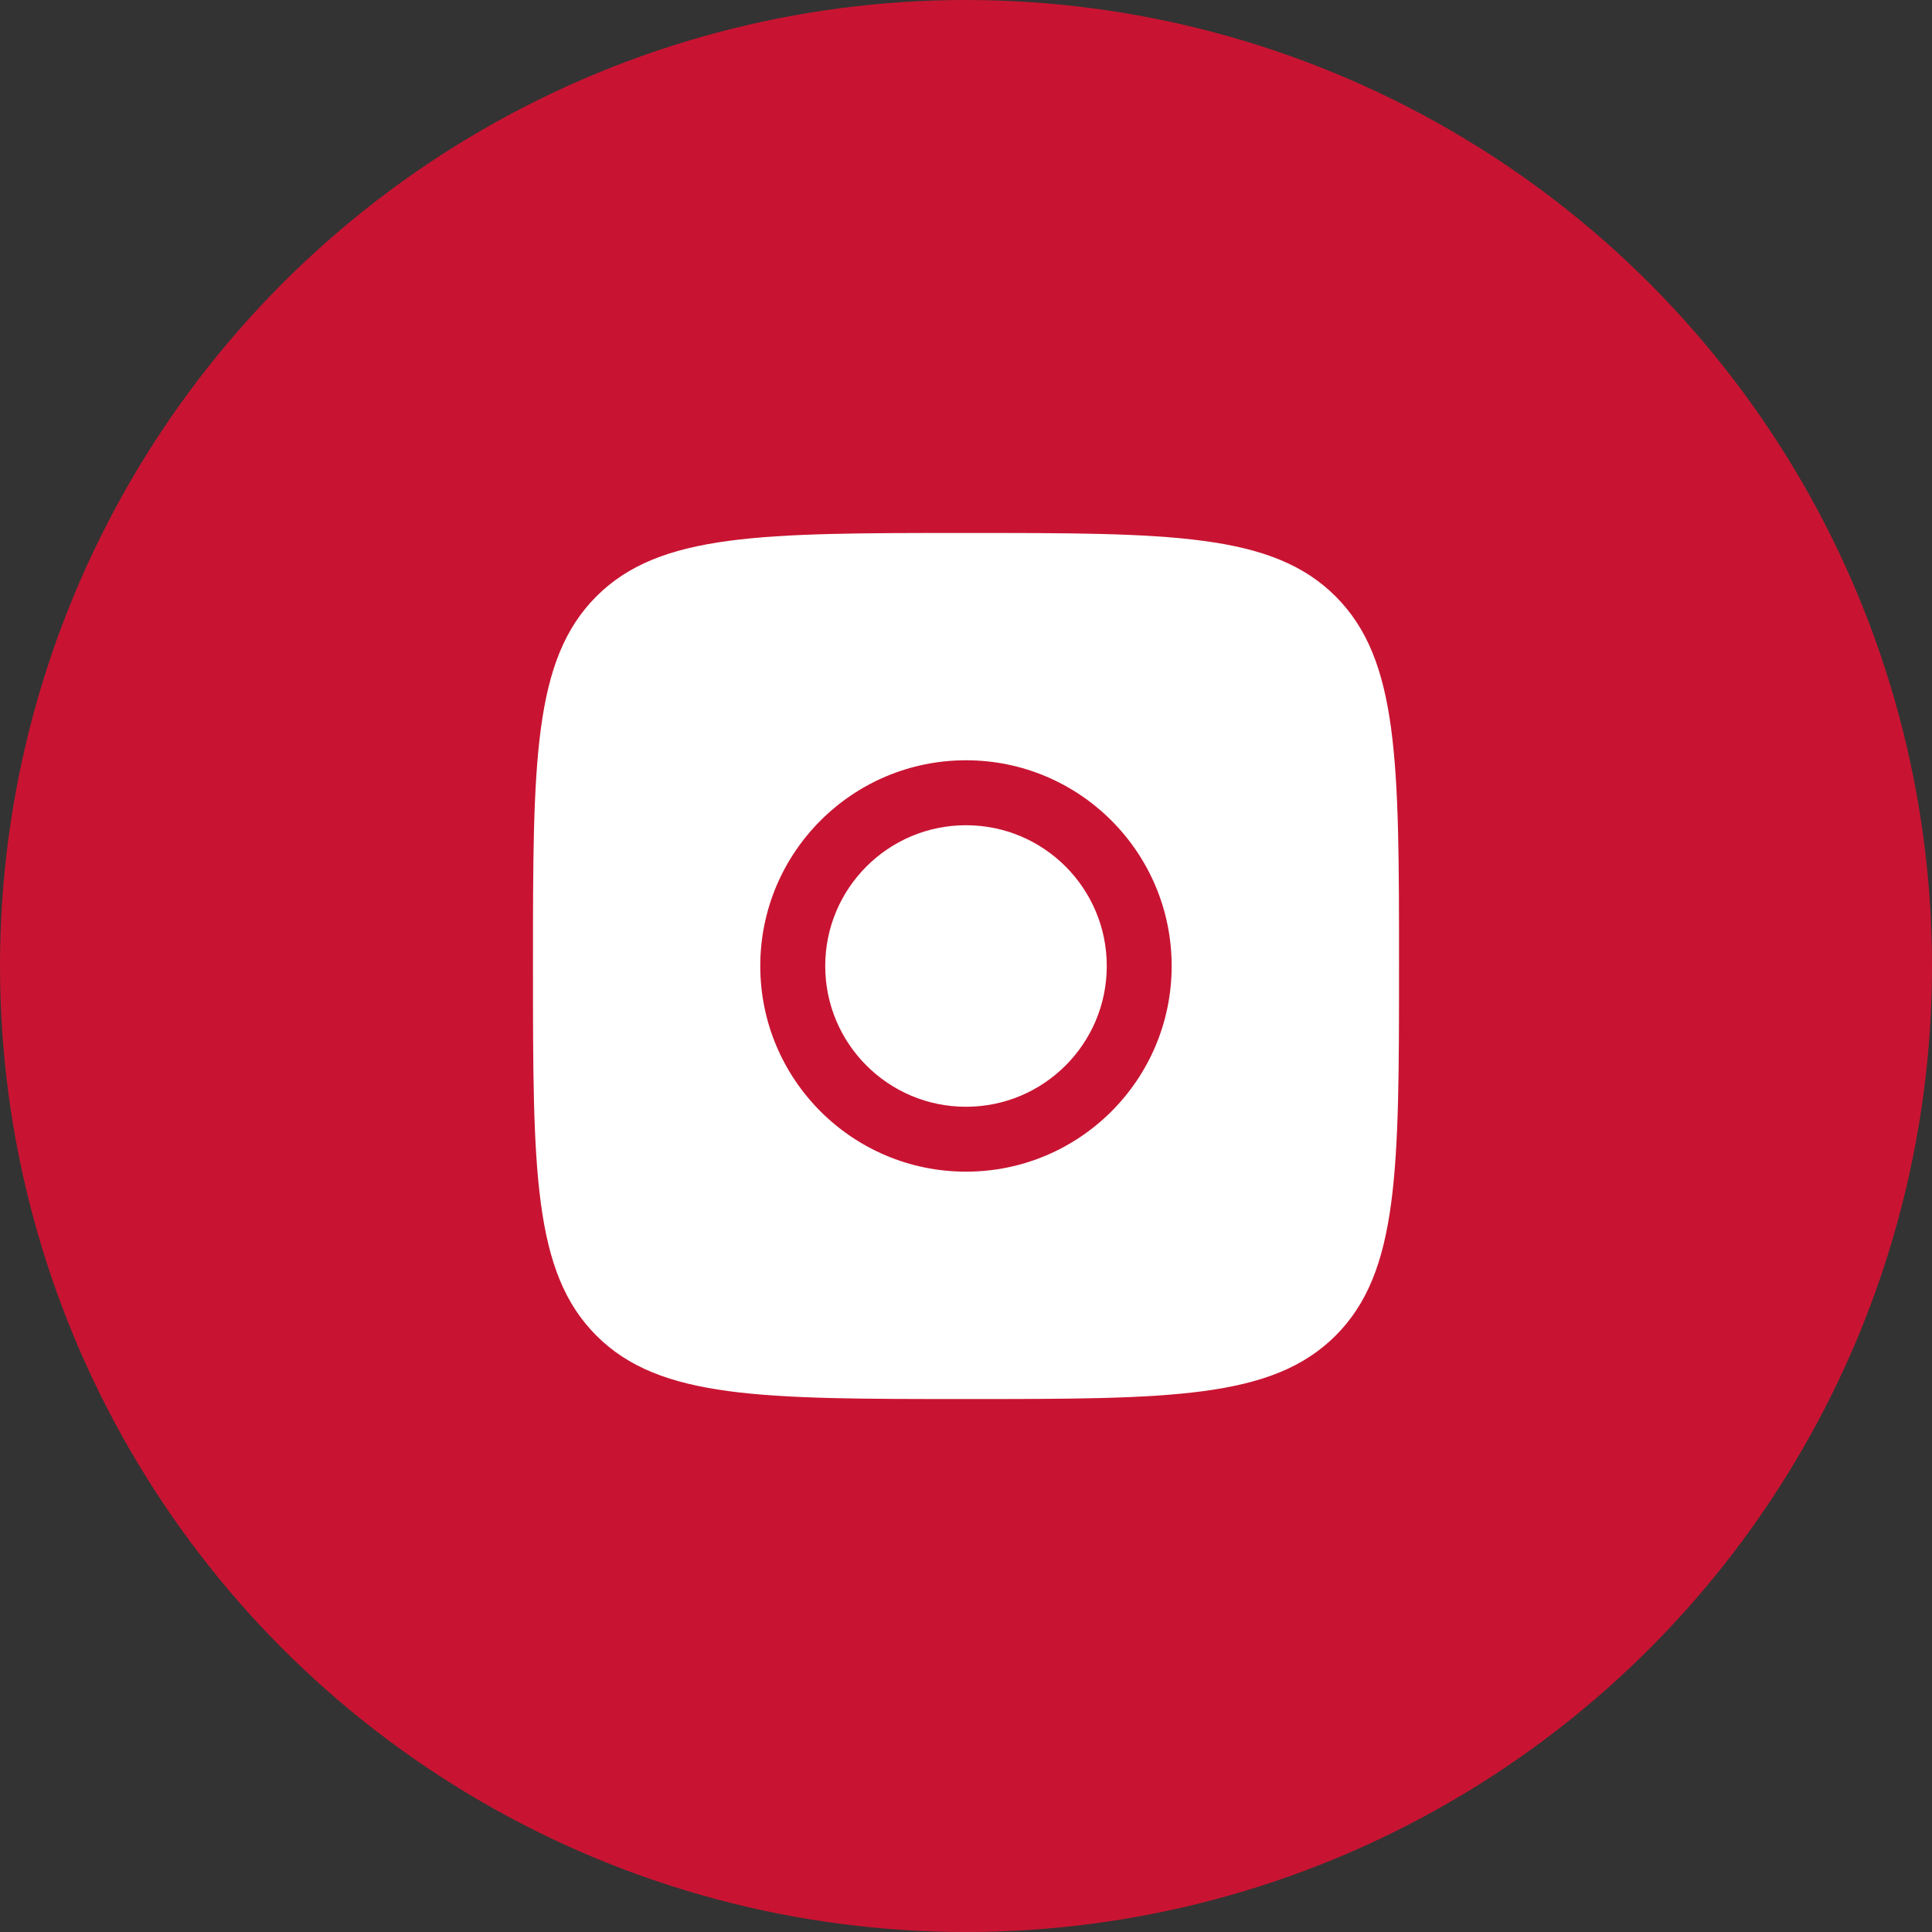
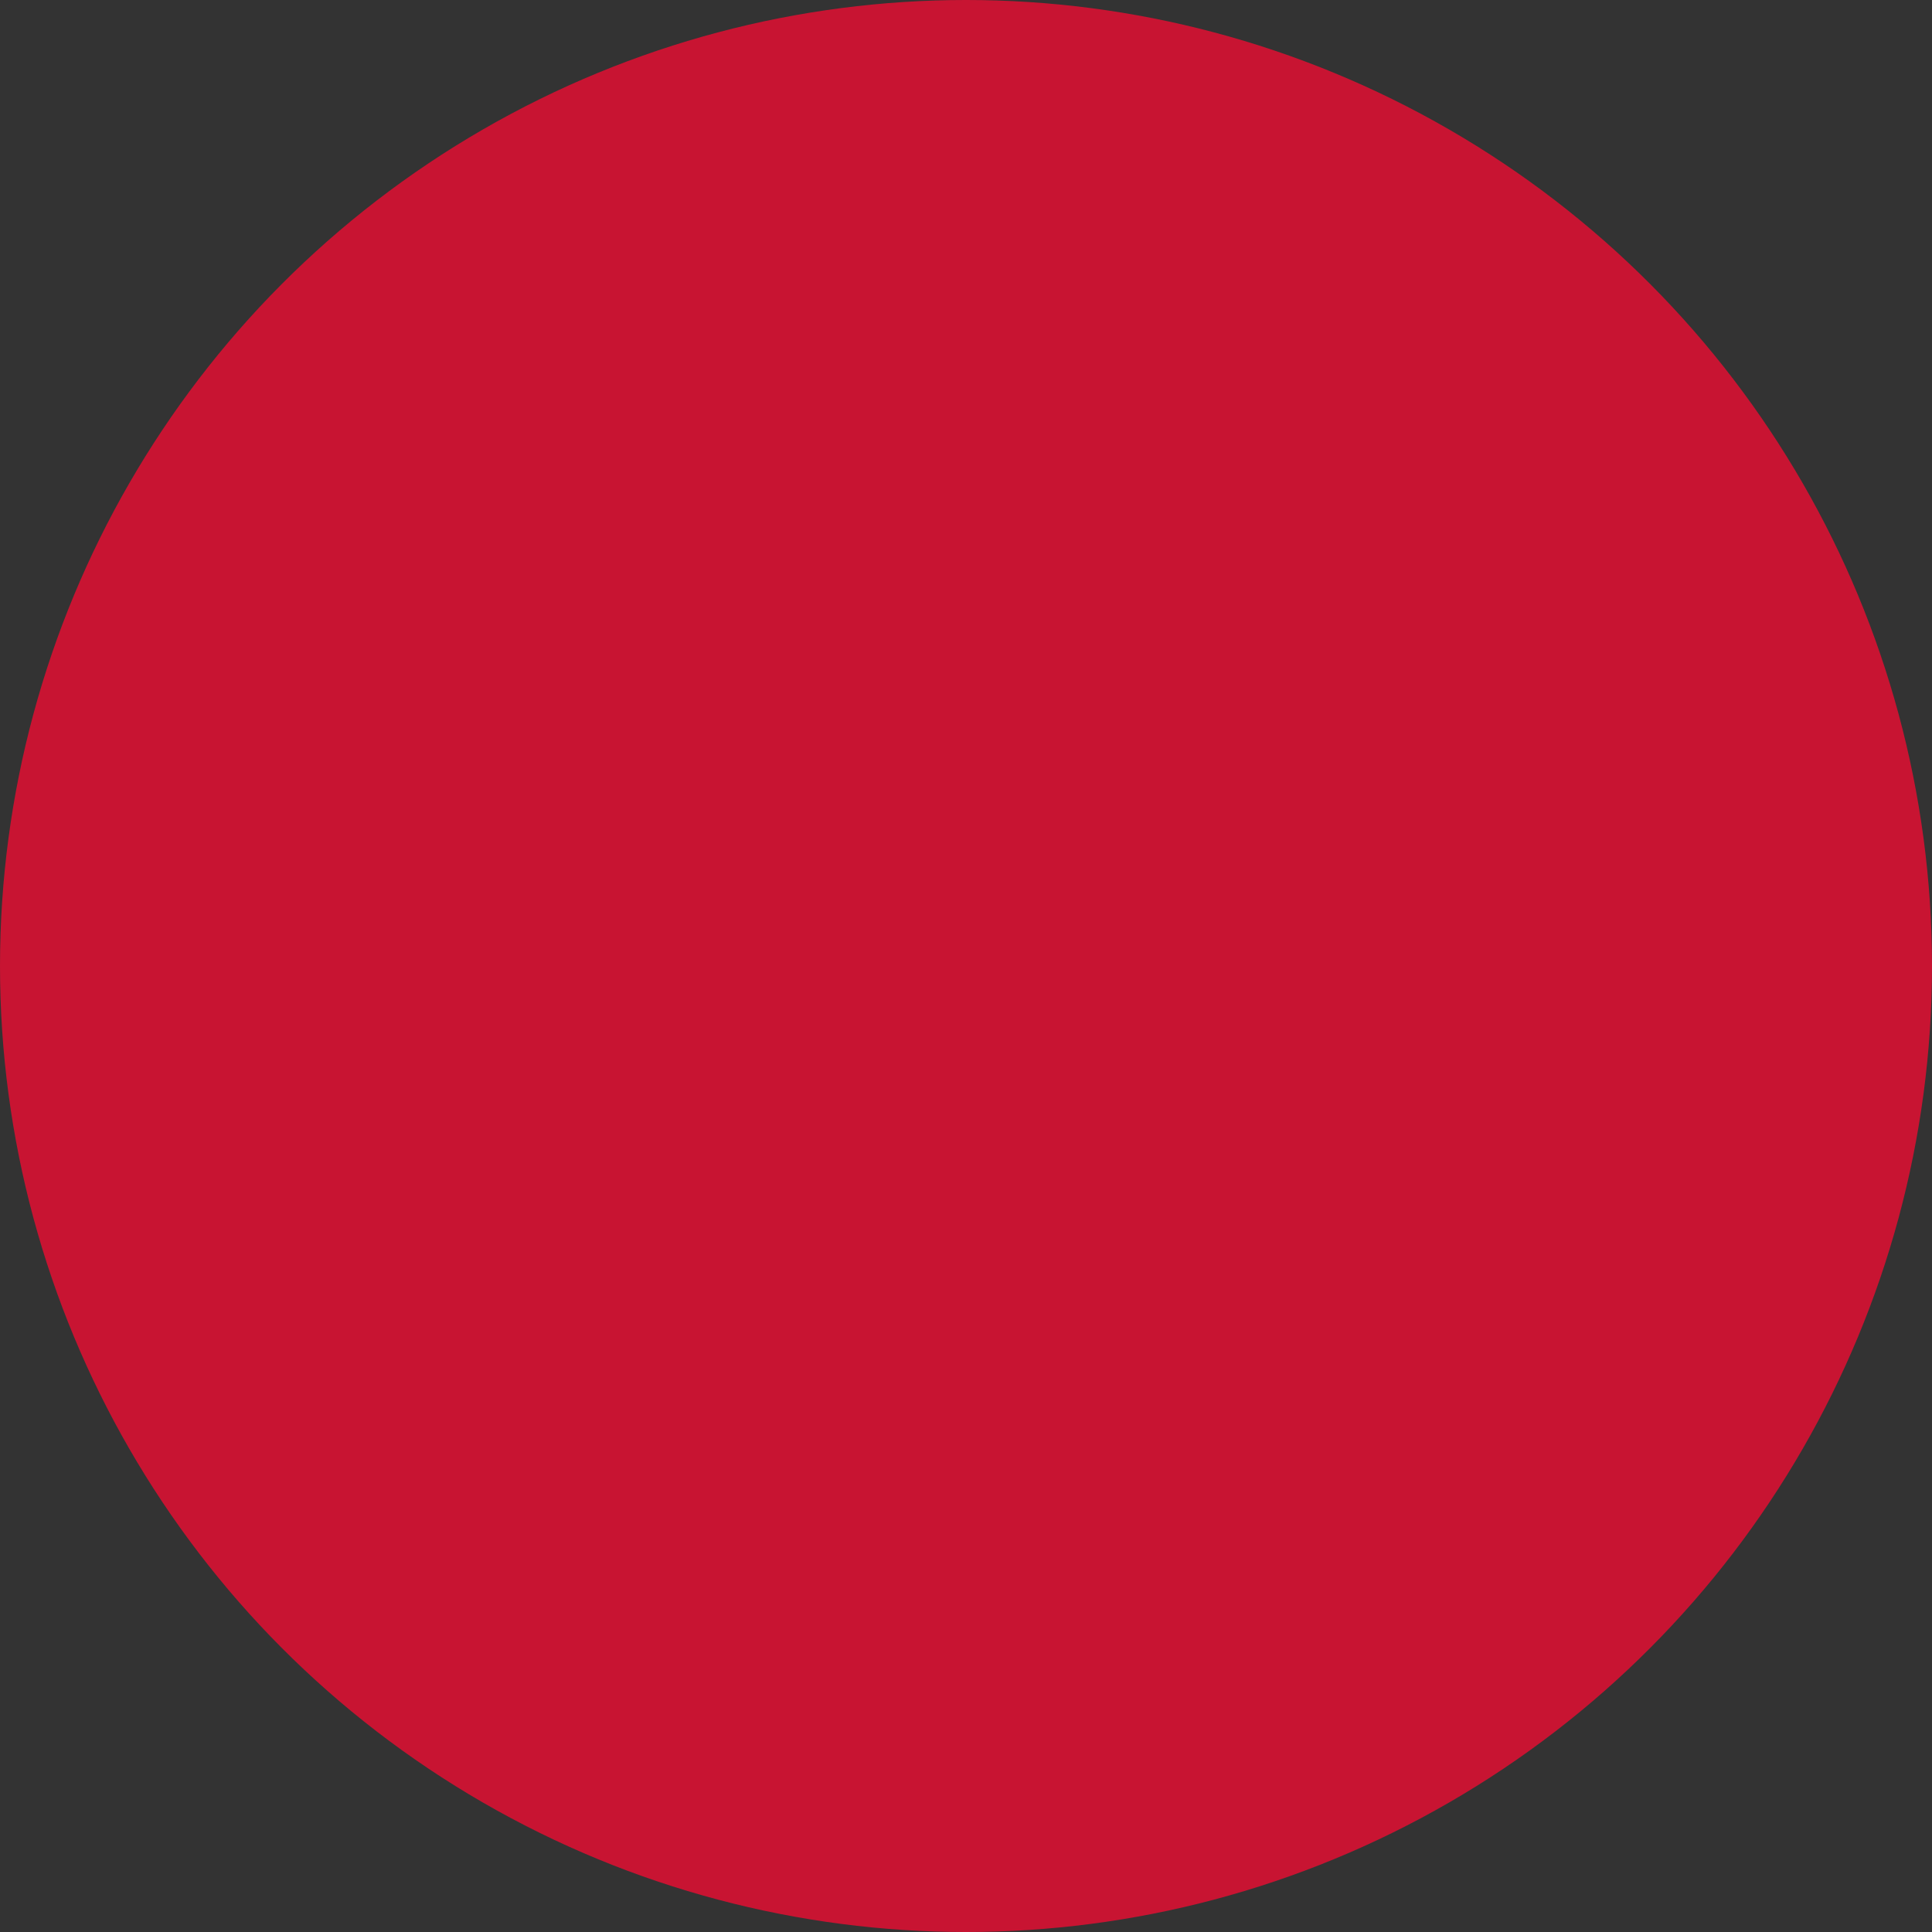
<svg xmlns="http://www.w3.org/2000/svg" width="29" height="29" viewBox="0 0 29 29" fill="none">
  <rect x="0" y="0" width="29" height="29" fill="#333333" stroke="none" />
  <circle cx="14.5" cy="14.5" r="14.5" fill="#C81432" />
-   <path fill-rule="evenodd" clip-rule="evenodd" d="M8.952 8.952C8 9.904 8 11.436 8 14.5C8 17.564 8 19.096 8.952 20.048C9.904 21 11.436 21 14.5 21C17.564 21 19.096 21 20.048 20.048C21 19.096 21 17.564 21 14.5C21 11.436 21 9.904 20.048 8.952C19.096 8 17.564 8 14.5 8C11.436 8 9.904 8 8.952 8.952ZM11.412 14.5C11.412 12.795 12.795 11.412 14.5 11.412C16.205 11.412 17.587 12.795 17.587 14.5C17.587 16.205 16.205 17.587 14.5 17.587C12.795 17.587 11.412 16.205 11.412 14.5ZM12.387 14.5C12.387 13.333 13.333 12.387 14.5 12.387C15.667 12.387 16.613 13.333 16.613 14.5C16.613 15.667 15.667 16.613 14.5 16.613C13.333 16.613 12.387 15.667 12.387 14.5Z" fill="white" />
</svg>